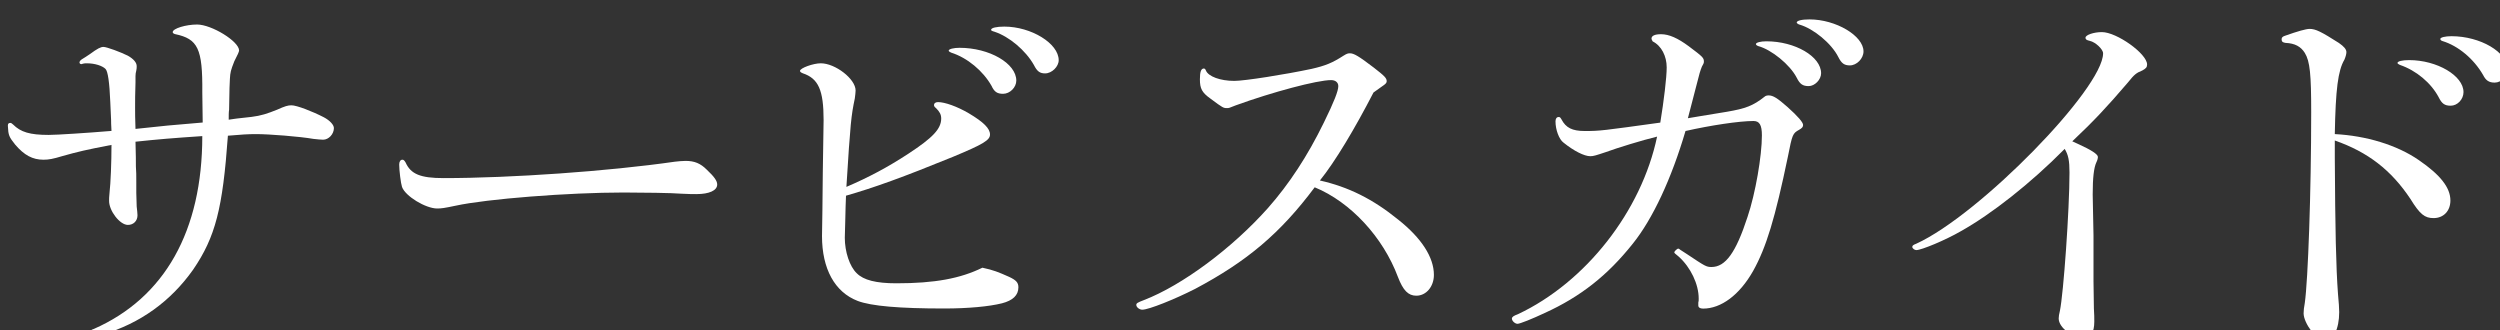
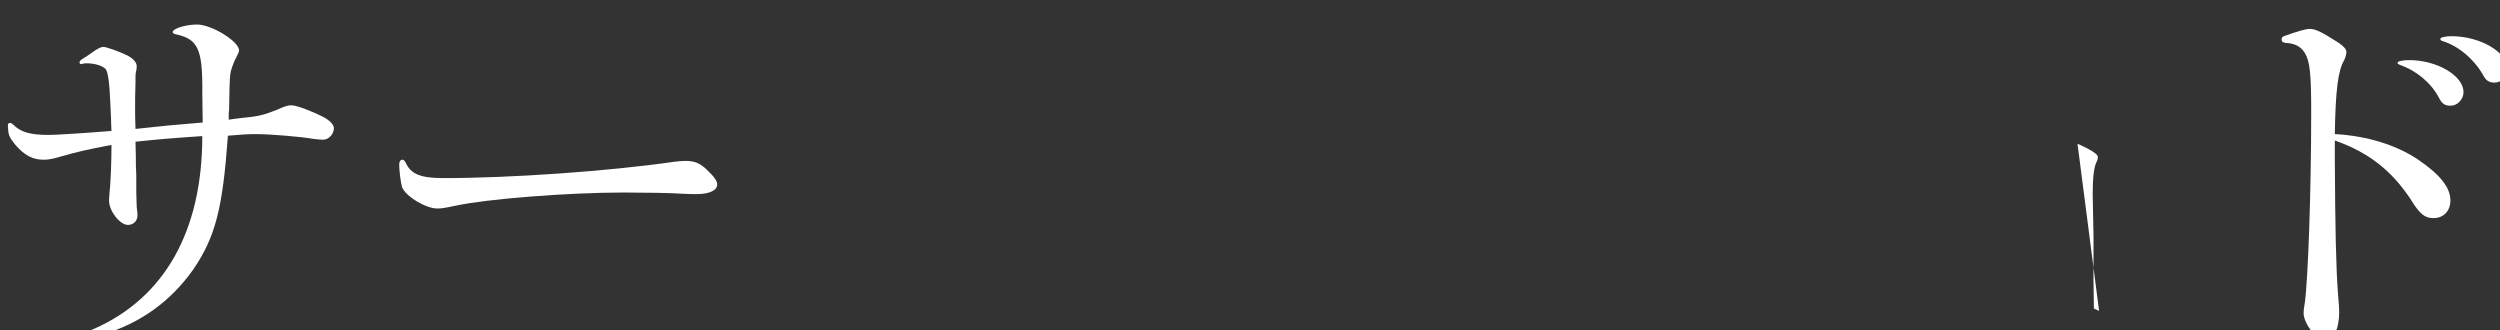
<svg xmlns="http://www.w3.org/2000/svg" id="a" viewBox="0 0 250 33">
  <rect x="0" y="0" width="250" height="33" fill="#333333" stroke="none" />
  <defs>
    <style>.b{fill:#fff;stroke-width:0px;}</style>
  </defs>
  <path class="b" d="M22.91,10.97c-.04.2-.04.64-.04,1,.36-.04.72-.12.84-.12l1.44-.16c.96-.12,1.56-.32,2.56-.72.8-.36,1.08-.44,1.44-.44.52,0,2.08.6,3.24,1.2.6.32,1,.76,1,1.08,0,.6-.52,1.16-1.08,1.16-.24,0-.56-.04-.96-.08-1.36-.24-4.44-.48-5.72-.48-.8,0-1.48.04-2.84.16-.52,7.28-1.24,10.12-3.48,13.4-2.24,3.16-5.28,5.36-9.04,6.48-.2.04-.4.12-.48.16-.16.04-.24.08-.32.08-.2,0-.48-.24-.48-.44,0-.16.12-.28.4-.36,7.08-3.12,10.84-9.8,10.84-19.28-3,.2-4.4.32-6.68.56.04,1.24.04,2.08.04,2.48.04.44.04.96.04,1.56v1.08l.04,1.36c.04.36.08.68.08.88,0,.56-.4.96-.96.96-.8,0-1.88-1.4-1.88-2.4,0-.16,0-.44.04-.76.12-1.04.2-3.12.2-4.84-2.52.48-3.36.68-4.92,1.12-.92.28-1.36.36-1.88.36-1.08,0-1.92-.44-2.84-1.52-.6-.76-.68-.92-.72-1.84v-.08c0-.16.08-.24.24-.24.08,0,.16.04.28.16.76.76,1.68,1.04,3.56,1.04.8,0,3.88-.2,6.28-.4-.04-.48-.04-1.08-.04-1.08l-.08-1.8q-.12-2.96-.48-3.32c-.32-.32-1.08-.56-1.84-.56-.16,0-.28,0-.44.04-.04.04-.12.04-.16.04-.08,0-.16-.08-.16-.16,0-.12.08-.24.36-.4.08-.04.32-.2.68-.44.76-.56,1.08-.72,1.36-.72.32,0,1.72.52,2.44.88.56.32.88.68.88,1.04,0,.12,0,.28-.04.44q-.08.28-.08.56v.64c-.04,1.08-.04,1.88-.04,2.48,0,.56,0,1.12.04,2.16,2.96-.32,3.36-.36,6.72-.64l-.04-3.04c.04-4.36-.44-5.32-2.72-5.8-.16-.04-.24-.12-.24-.2,0-.36,1.32-.76,2.44-.76,1.44,0,4.2,1.68,4.2,2.6q0,.16-.48,1.08c-.36.92-.4,1.08-.44,1.76l-.04.92-.04,2.16Z" />
  <path class="b" d="M45.56,20.57c-1.12.24-1.44.28-1.84.28-1.16,0-3.2-1.24-3.52-2.16-.12-.36-.28-1.64-.28-2.24,0-.28.12-.48.32-.48.12,0,.2.08.32.28.52,1.16,1.48,1.56,3.8,1.56,6.68,0,16.48-.68,23.12-1.64.36-.04.76-.08,1.08-.08.88,0,1.48.24,2.12.88.76.72,1.04,1.12,1.04,1.48,0,.6-.8.96-2.08.96-.32,0-.76,0-1.48-.04-.88-.08-4.12-.12-5.8-.12-5.52,0-13.68.64-16.8,1.32Z" />
-   <path class="b" d="M84.48,23.77c0,1.4.48,2.88,1.2,3.56.68.68,1.92,1,3.96,1,3.84,0,6.4-.48,8.6-1.56,1.12.24,1.6.44,2.68.92.68.32.92.56.92,1.04,0,.8-.56,1.32-1.64,1.6-1.28.32-3.36.52-5.8.52-4.44,0-7.28-.24-8.64-.76-2.28-.88-3.56-3.2-3.56-6.48l.04-2.56.04-3.84q.08-4.76.08-5.2c0-3-.52-4.16-2.08-4.68-.2-.08-.28-.16-.28-.24,0-.28,1.32-.76,2.08-.76,1.44,0,3.48,1.56,3.48,2.72,0,.2-.04.48-.08.8-.36,1.72-.44,2.4-.84,8.84,2.24-.96,4.12-1.96,6.2-3.32,2.44-1.6,3.28-2.48,3.28-3.52,0-.4-.16-.68-.52-1.04-.16-.12-.2-.2-.2-.32,0-.16.16-.28.4-.28.68,0,1.92.44,3.08,1.12,1.48.88,2.12,1.52,2.12,2.12,0,.56-.64.96-3.72,2.24-5,2.04-7.88,3.08-10.68,3.88l-.04,1.08-.04,1.64-.04,1.48ZM101.63,8.06c0,.68-.64,1.32-1.32,1.32-.6,0-.88-.2-1.16-.8-.84-1.48-2.4-2.8-4.04-3.32-.16-.08-.24-.12-.24-.2,0-.16.52-.28,1.08-.28,3,0,5.68,1.56,5.68,3.28ZM105.87,6.02c0,.64-.68,1.32-1.36,1.32-.52,0-.8-.2-1.12-.84-.84-1.48-2.48-2.84-3.92-3.32-.28-.08-.36-.12-.36-.2,0-.2.56-.32,1.32-.32,2.68,0,5.44,1.68,5.44,3.36Z" />
-   <path class="b" d="M139.83,21.97c2.32,1.84,3.56,3.76,3.56,5.52,0,1.16-.76,2.08-1.76,2.08-.8,0-1.32-.52-1.84-1.88-1.48-3.96-4.72-7.48-8.32-8.96-3.44,4.6-6.76,7.4-11.96,10.16-2.04,1.04-4.64,2.08-5.28,2.08-.28,0-.6-.24-.6-.48,0-.16.12-.24.76-.48,3.84-1.48,8.84-5.2,12.4-9.2,2.12-2.4,3.96-5.2,5.6-8.56,1.04-2.12,1.44-3.16,1.44-3.64,0-.36-.28-.6-.72-.6-1.4,0-5.88,1.2-9.52,2.52-.68.28-.72.28-.88.28-.36,0-.4,0-1.68-.96-.84-.6-1.04-1-1.04-1.92,0-.76.12-1.08.4-1.08.08,0,.16.08.2.2.24.6,1.44,1.04,2.84,1.04,1.04,0,5.08-.64,7.72-1.2,1.4-.32,2.08-.6,3.2-1.32.32-.2.44-.24.64-.24.4,0,.88.28,2.4,1.44,1.08.84,1.28,1.04,1.28,1.36,0,.16-.12.28-.48.52-.24.16-.4.28-.84.6-1.88,3.64-3.84,6.92-5.36,8.8,2.84.64,5.28,1.84,7.84,3.92Z" />
-   <path class="b" d="M169.75,11.66l2.92-.48c1.88-.32,2.64-.6,3.8-1.52.08-.08.24-.12.4-.12.44,0,.88.28,1.88,1.16q1.56,1.4,1.56,1.8c0,.2-.12.32-.4.48-.64.36-.68.44-1.12,2.68-1.28,6.16-2.16,9.08-3.48,11.44-1.36,2.4-3.2,3.76-5,3.76-.32,0-.48-.12-.48-.32v-.28c.04-.12.04-.24.04-.4,0-1.44-.8-3.12-2-4.2-.4-.32-.44-.36-.44-.44s.28-.36.4-.36c.04,0,.12.04.2.12.2.12.44.28.68.44,1.8,1.2,1.92,1.28,2.44,1.28,1.4,0,2.44-1.44,3.6-5,.8-2.36,1.44-6.12,1.44-8.16,0-1.04-.24-1.44-.84-1.44-1.44,0-4.32.44-6.8,1-1.4,4.76-3.28,8.8-5.28,11.28-2.52,3.16-5.2,5.28-8.8,6.92-1.28.6-2.48,1.08-2.72,1.08s-.56-.28-.56-.52c0-.16.16-.28.6-.44,6.8-3.2,12.36-10.32,13.92-17.76-1.48.36-3.96,1.12-5.16,1.56-.96.32-1.2.4-1.52.4-.6,0-1.64-.52-2.68-1.36-.44-.32-.8-1.28-.8-2.12,0-.28.12-.44.32-.44.12,0,.16.04.28.24.44.84,1.08,1.16,2.32,1.16,1.56,0,1.76-.04,7.56-.84.36-2.2.64-4.52.64-5.52,0-1.12-.52-2.16-1.4-2.6-.04-.08-.12-.2-.12-.28,0-.28.32-.44.96-.44.8,0,1.68.4,2.76,1.2,1.44,1.08,1.52,1.16,1.52,1.56q0,.16-.2.48c-.16.4-.24.64-.6,2.08l-.56,2.16c-.04.08-.12.52-.24.92l.96-.16ZM182.11,7.33c0,.64-.64,1.28-1.24,1.28s-.88-.2-1.2-.84c-.68-1.32-2.52-2.8-3.84-3.16-.12-.04-.24-.12-.24-.2,0-.16.48-.28,1.04-.28,2.88,0,5.48,1.52,5.48,3.2ZM186.35,5.14c0,.72-.68,1.4-1.36,1.4-.56,0-.84-.2-1.16-.84-.68-1.36-2.48-2.84-3.88-3.24-.16-.04-.28-.16-.28-.2,0-.2.52-.32,1.28-.32,2.64,0,5.4,1.64,5.4,3.2Z" />
-   <path class="b" d="M207.75,14.37q2.04.92,2.04,1.32c0,.12-.04.32-.16.56-.24.52-.36,1.52-.36,3.2l.08,4.08v4.56l.04,2.76c.04.52.04,1,.04,1.32,0,1.04-.36,1.64-.96,1.64-1.2,0-2.6-1.04-2.6-1.96,0-.2.04-.44.12-.76.36-1.72.96-10.12.96-13.84,0-1.2-.12-1.76-.48-2.36-3.4,3.44-7.32,6.52-10.4,8.24-1.52.88-3.92,1.88-4.44,1.88-.16,0-.4-.16-.4-.32,0-.12.08-.2.4-.32,6.32-2.88,18.68-15.52,18.68-19.04,0-.4-.76-1.12-1.32-1.24-.36-.08-.44-.16-.44-.32,0-.28.84-.56,1.64-.56,1.48,0,4.52,2.16,4.52,3.24,0,.28-.12.4-.48.6-.6.24-.8.4-1.44,1.2-2.12,2.48-3.44,3.88-5.56,5.88l.52.24Z" />
+   <path class="b" d="M207.75,14.37q2.04.92,2.04,1.32c0,.12-.04.32-.16.56-.24.52-.36,1.52-.36,3.2l.08,4.08v4.56l.04,2.76l.52.24Z" />
  <path class="b" d="M233.48,15.77c.04,7.16.12,10.96.32,13.64.08.84.12,1.44.12,1.8,0,1.68-.6,2.92-1.44,2.92-.76,0-2.12-1.8-2.12-2.8,0-.24.04-.64.12-1.04.32-2.24.64-11.08.64-19.08,0-3.76-.12-5.08-.64-5.92-.4-.64-1-.96-1.92-1-.28-.04-.4-.12-.4-.36,0-.2.12-.28.36-.36,1.24-.44,2.08-.68,2.44-.68.6,0,1.16.28,2.92,1.4.52.36.76.64.76.92,0,.2-.08.48-.2.76-.64,1.08-.88,2.96-.96,7.44,3.12.16,6.2,1.08,8.4,2.6,2.16,1.48,3.16,2.76,3.16,4.04,0,1.04-.68,1.76-1.68,1.76-.88,0-1.36-.36-2.32-1.92-1.92-2.88-4.24-4.68-7.56-5.84v1.72ZM246.35,9.21c0,.72-.6,1.36-1.28,1.36-.6,0-.88-.2-1.2-.84-.76-1.44-2.24-2.68-3.88-3.24-.16-.08-.24-.12-.24-.2,0-.16.48-.28,1.16-.28,2.8,0,5.44,1.56,5.44,3.2ZM250.75,6.9c0,.72-.6,1.36-1.28,1.36-.56,0-.88-.2-1.16-.76-.92-1.6-2.48-2.92-4.08-3.4-.12-.04-.2-.12-.2-.2,0-.16.48-.28,1.12-.28,2.88,0,5.6,1.6,5.6,3.28Z" />
</svg>